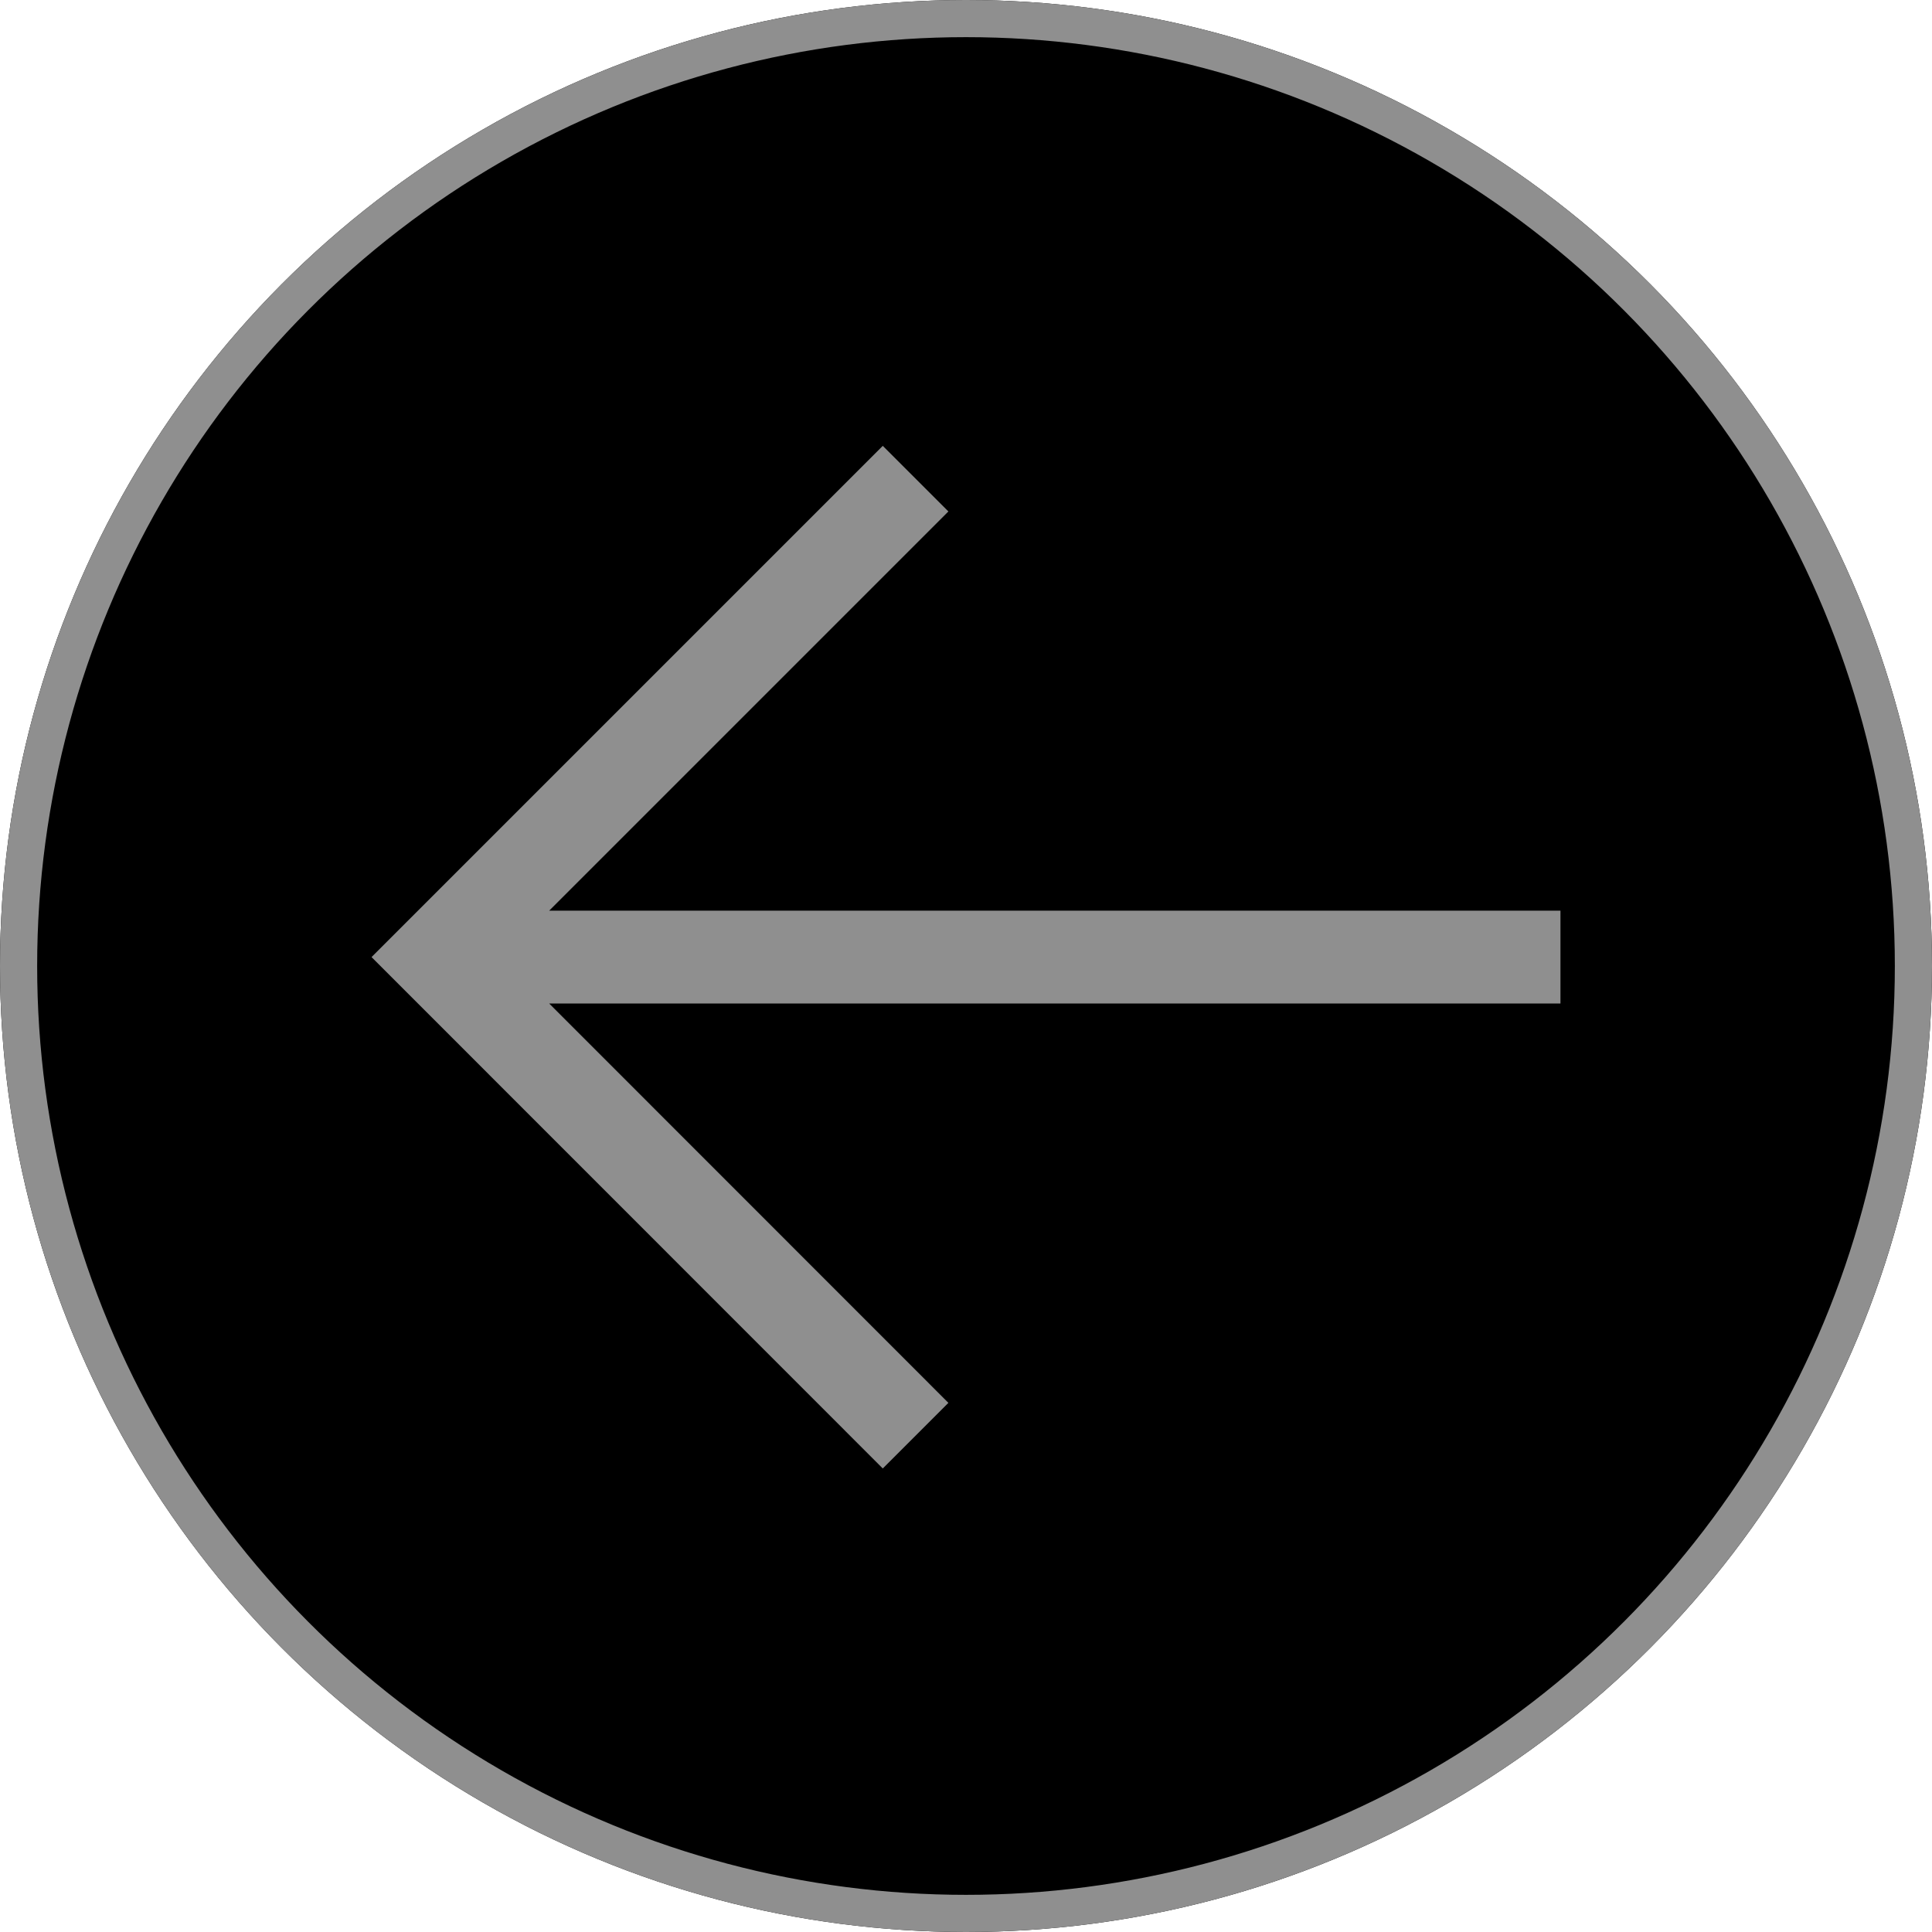
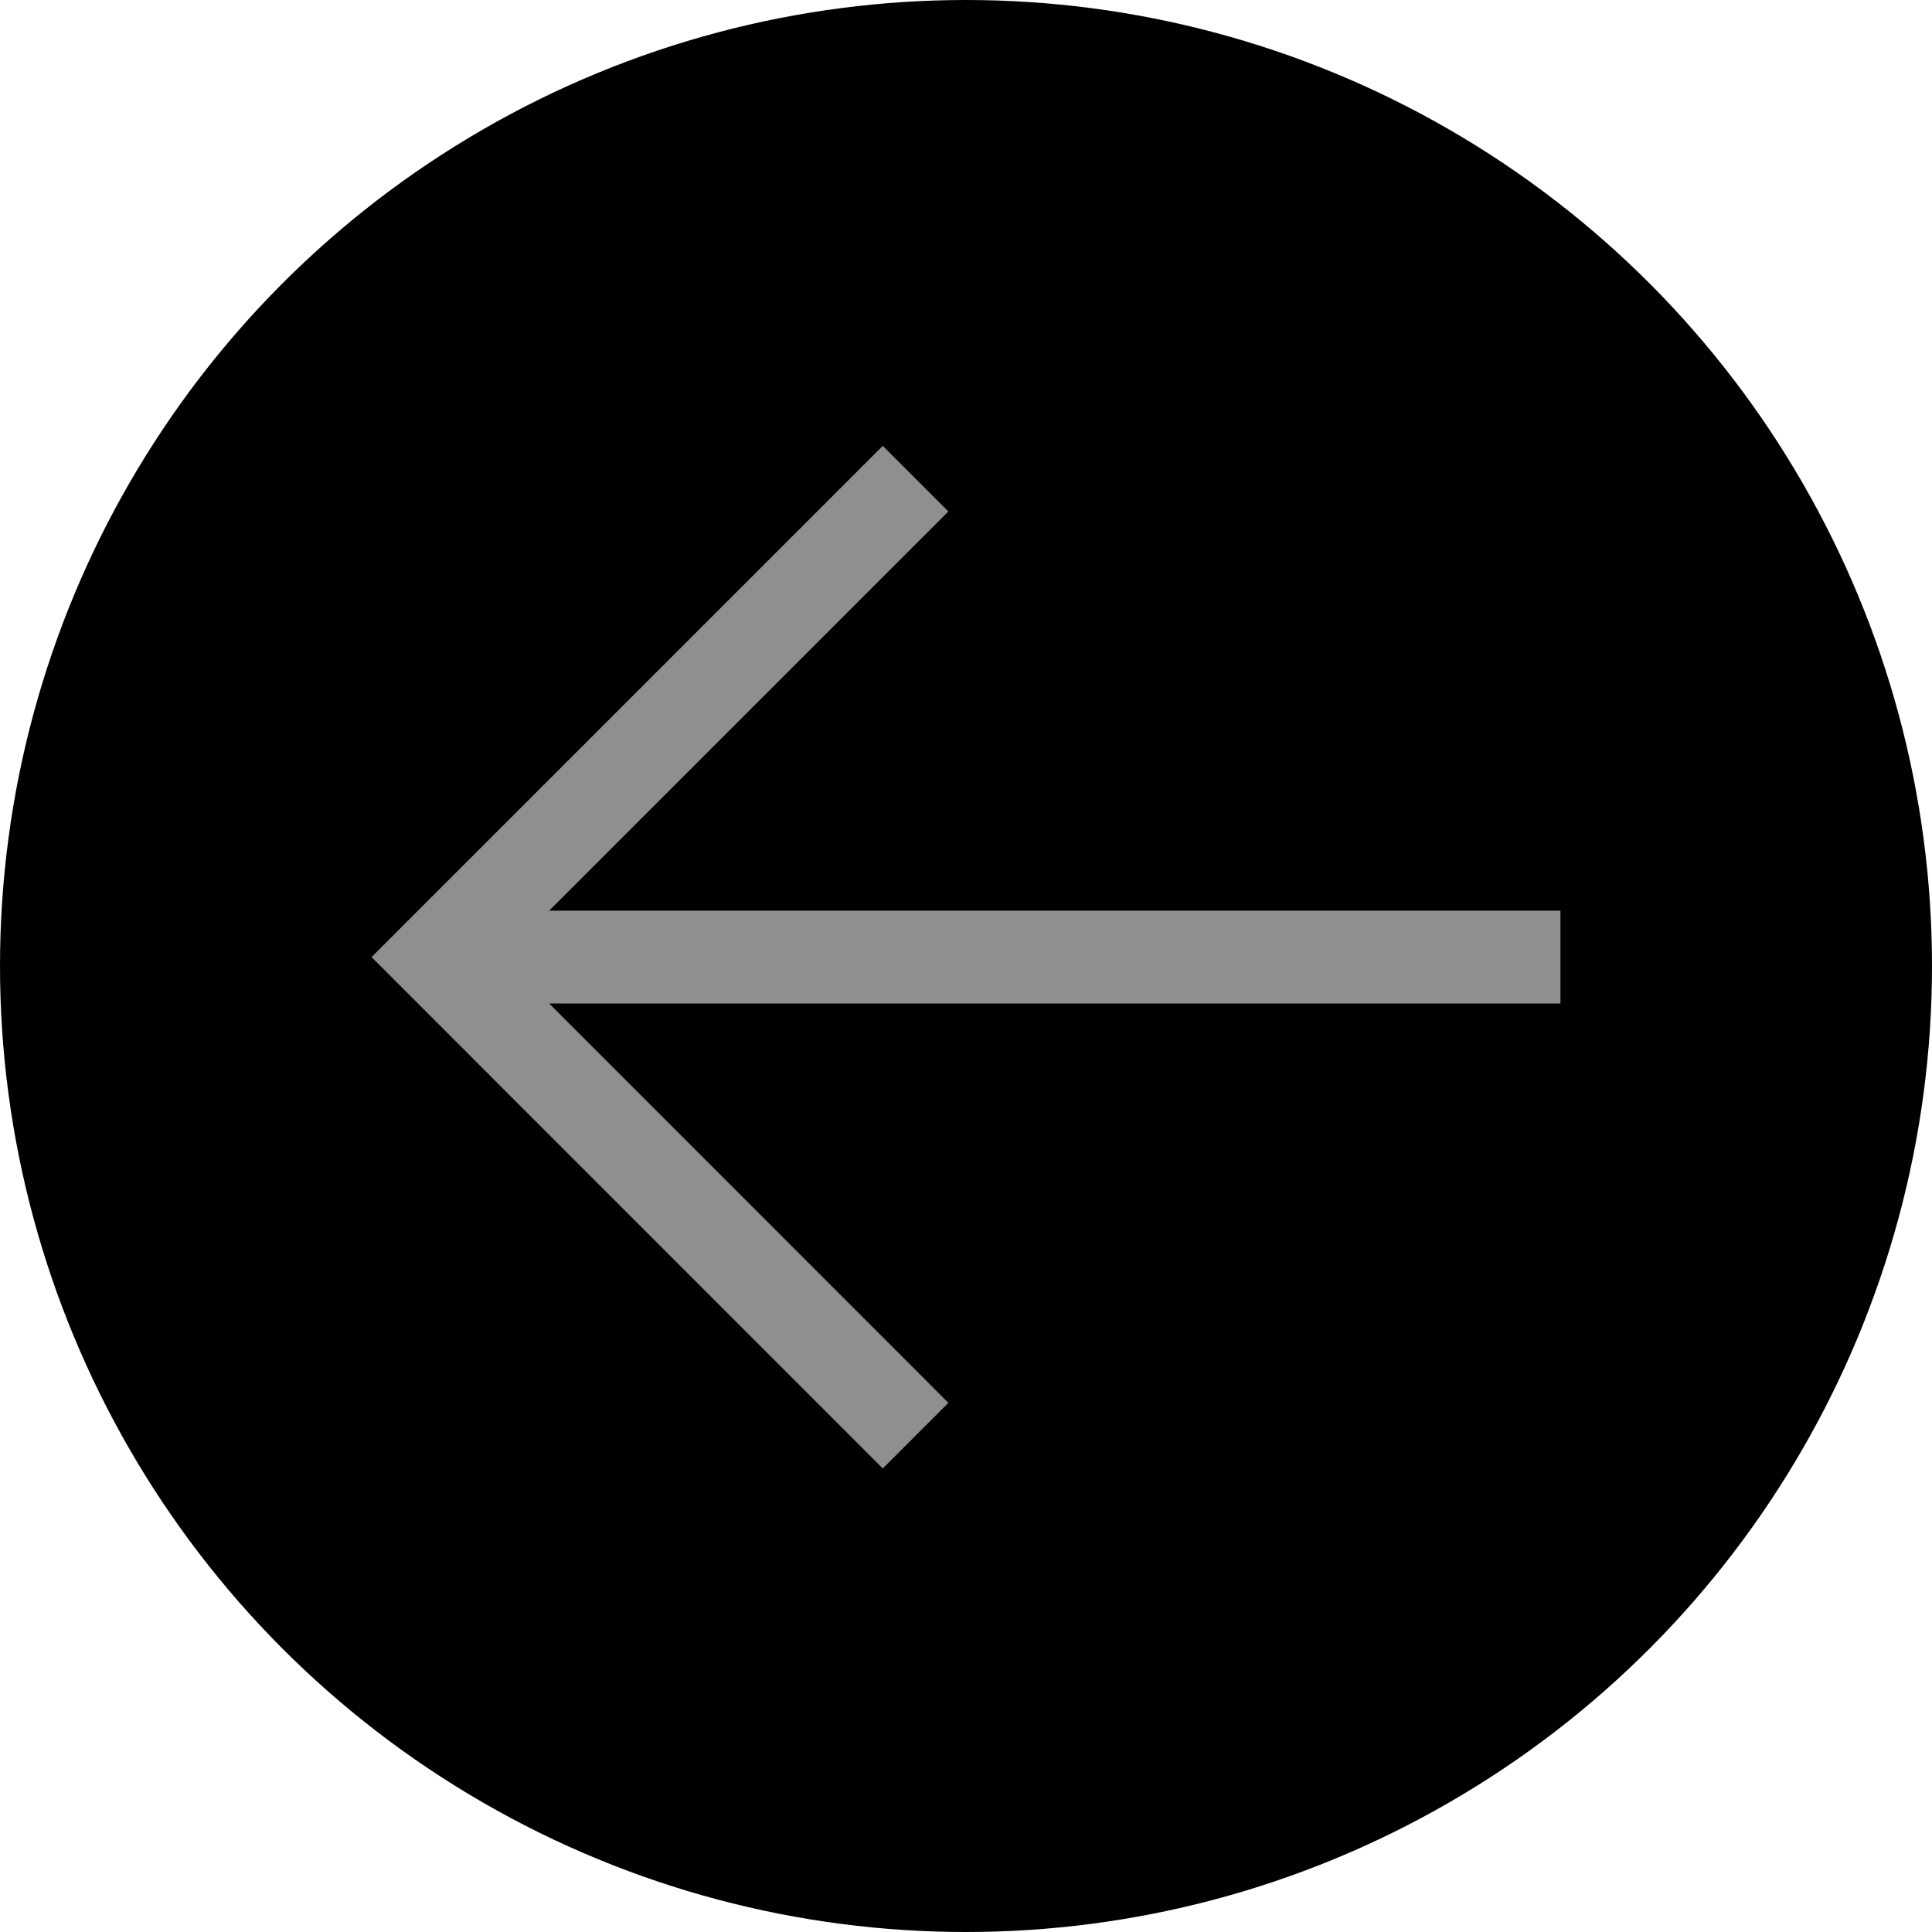
<svg xmlns="http://www.w3.org/2000/svg" width="26" height="26" viewBox="0 0 26 26">
  <g id="Group_1831" data-name="Group 1831" transform="translate(-20 -8)">
    <g id="Ellipse_625" data-name="Ellipse 625" transform="translate(20 8)" stroke="#8f8f8f" stroke-width="0.5">
      <circle cx="13" cy="13" r="13" stroke="none" />
-       <circle cx="13" cy="13" r="12.75" fill="none" />
    </g>
    <g id="left-arrow_1_" data-name="left-arrow (1)" transform="translate(25 -21.838)">
      <g id="Group_1582" data-name="Group 1582" transform="translate(0 35.838)">
        <path id="Path_745" data-name="Path 745" d="M16,42.093H2.391l5.372-5.372-.883-.883L0,42.718,6.88,49.6l.883-.883L2.391,43.343H16Z" transform="translate(0 -35.838)" fill="#8f8f8f" />
      </g>
    </g>
  </g>
</svg>